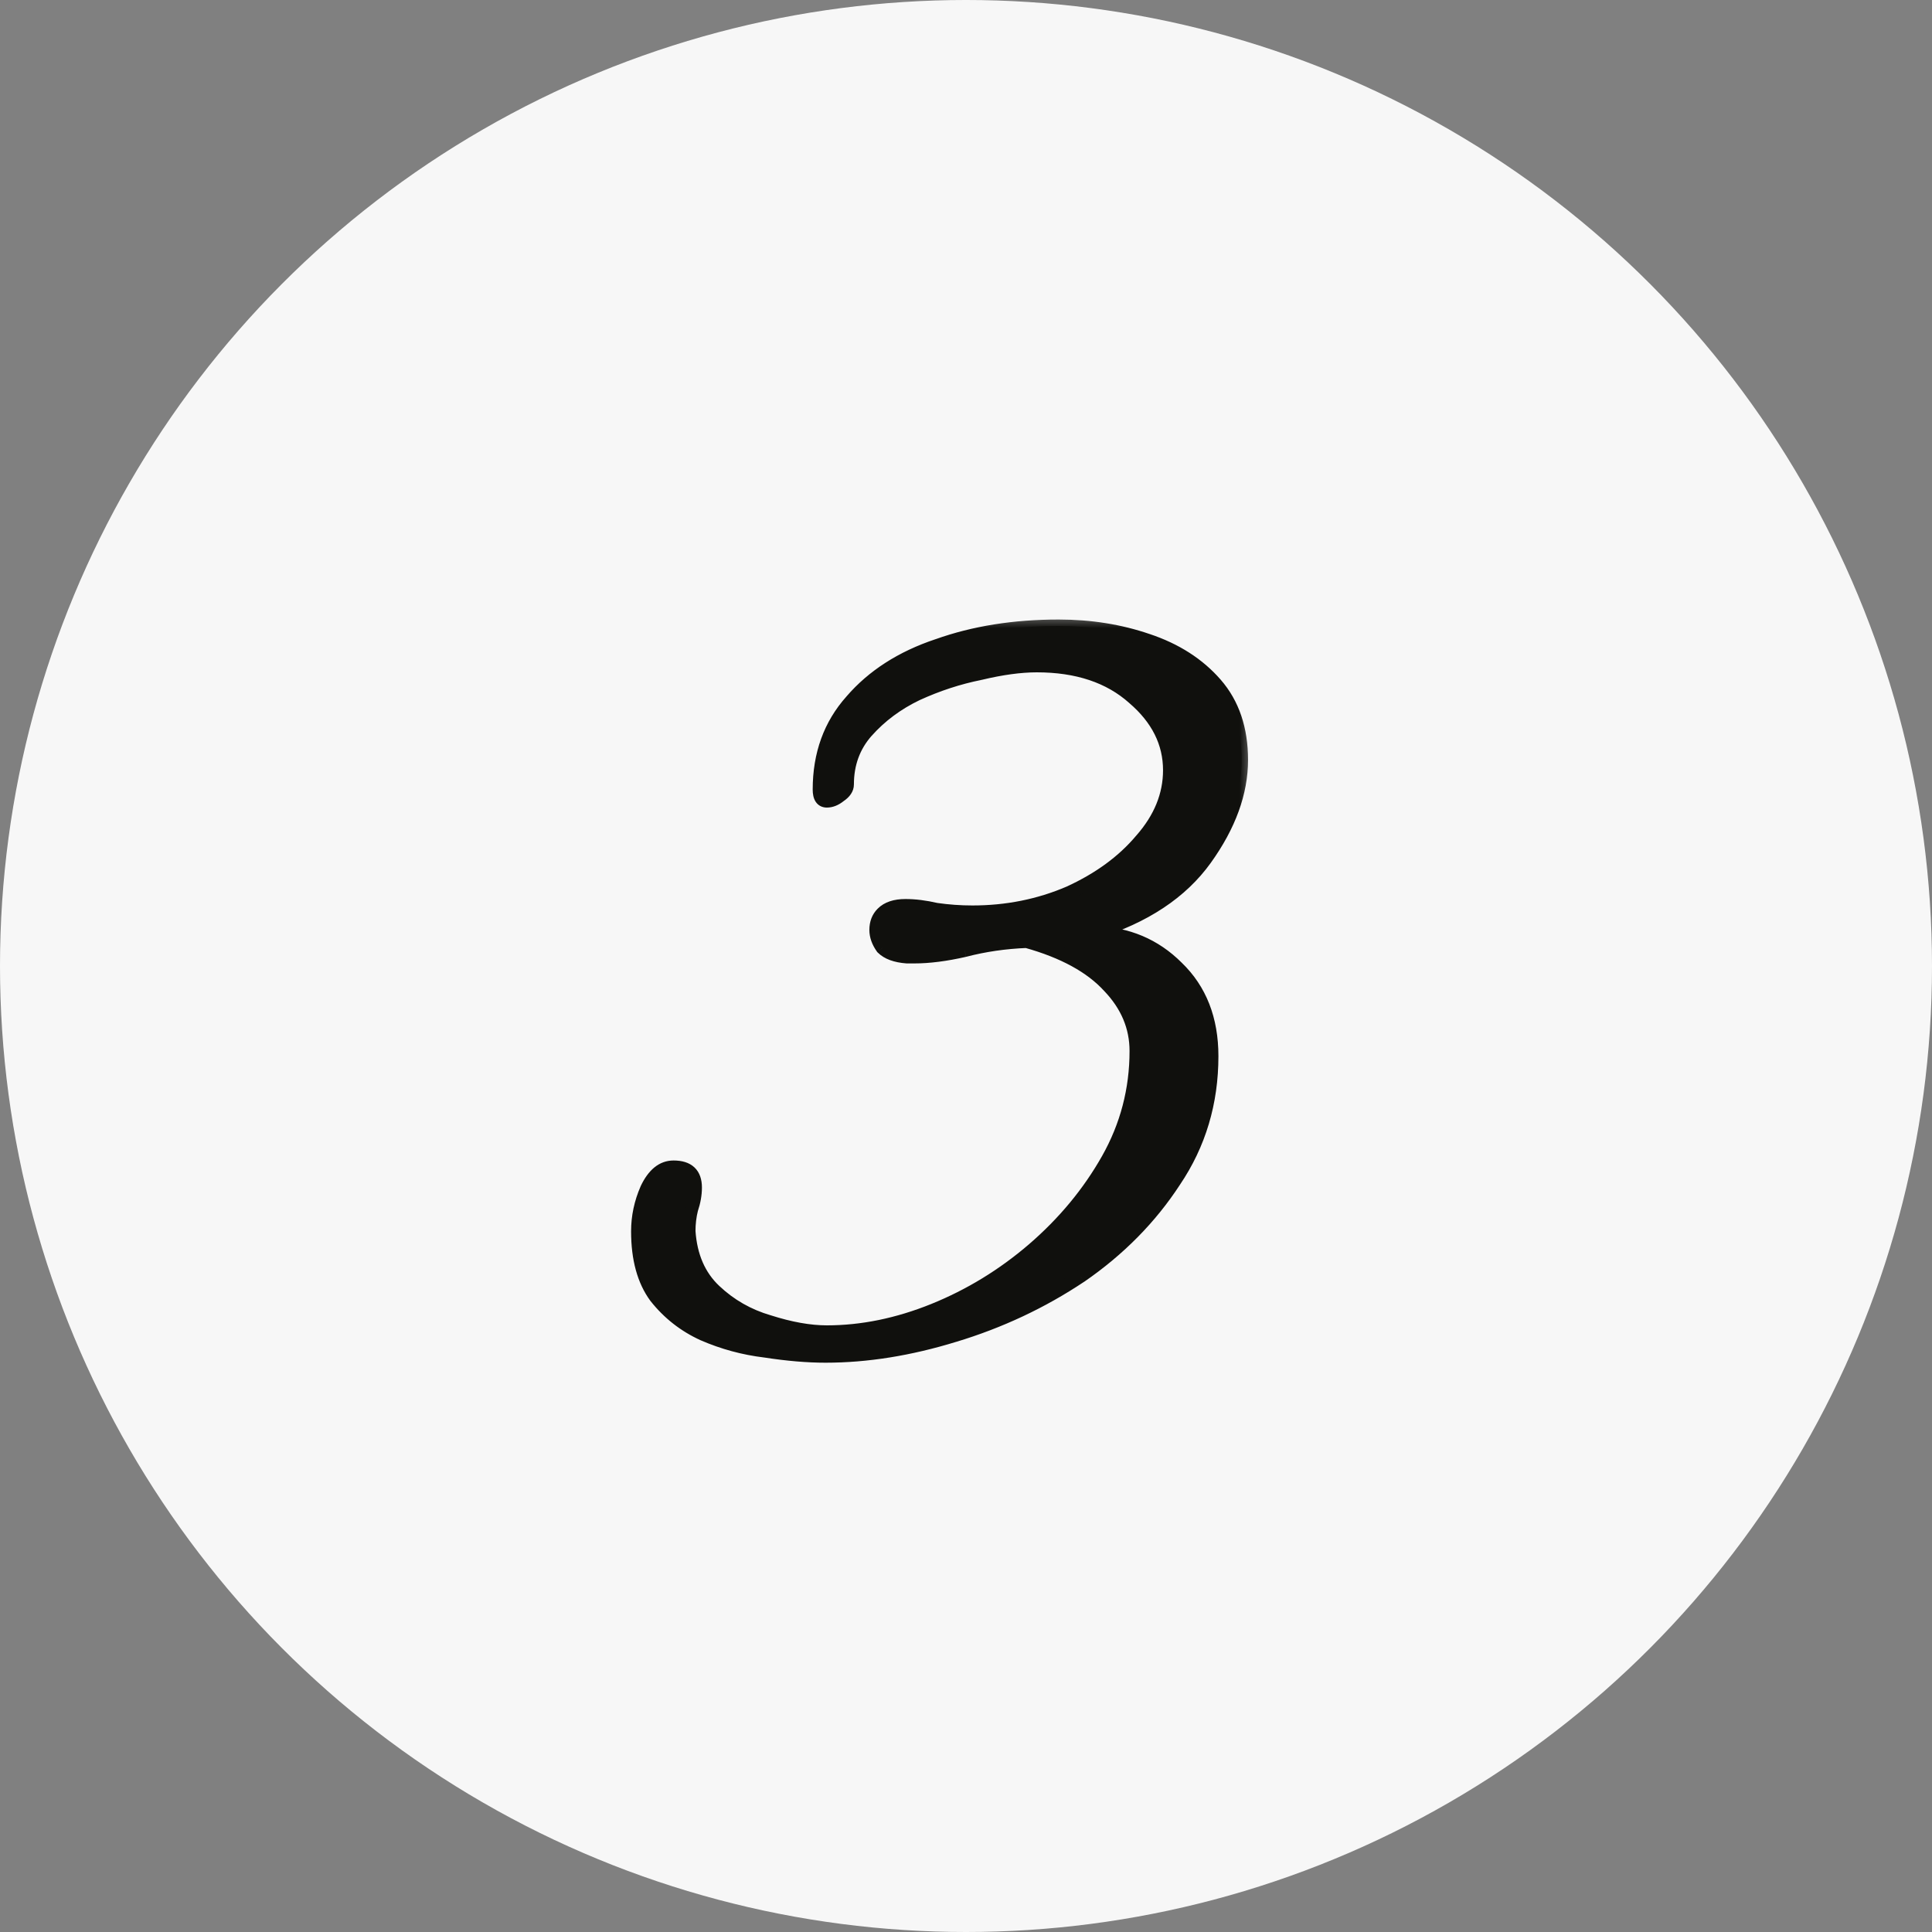
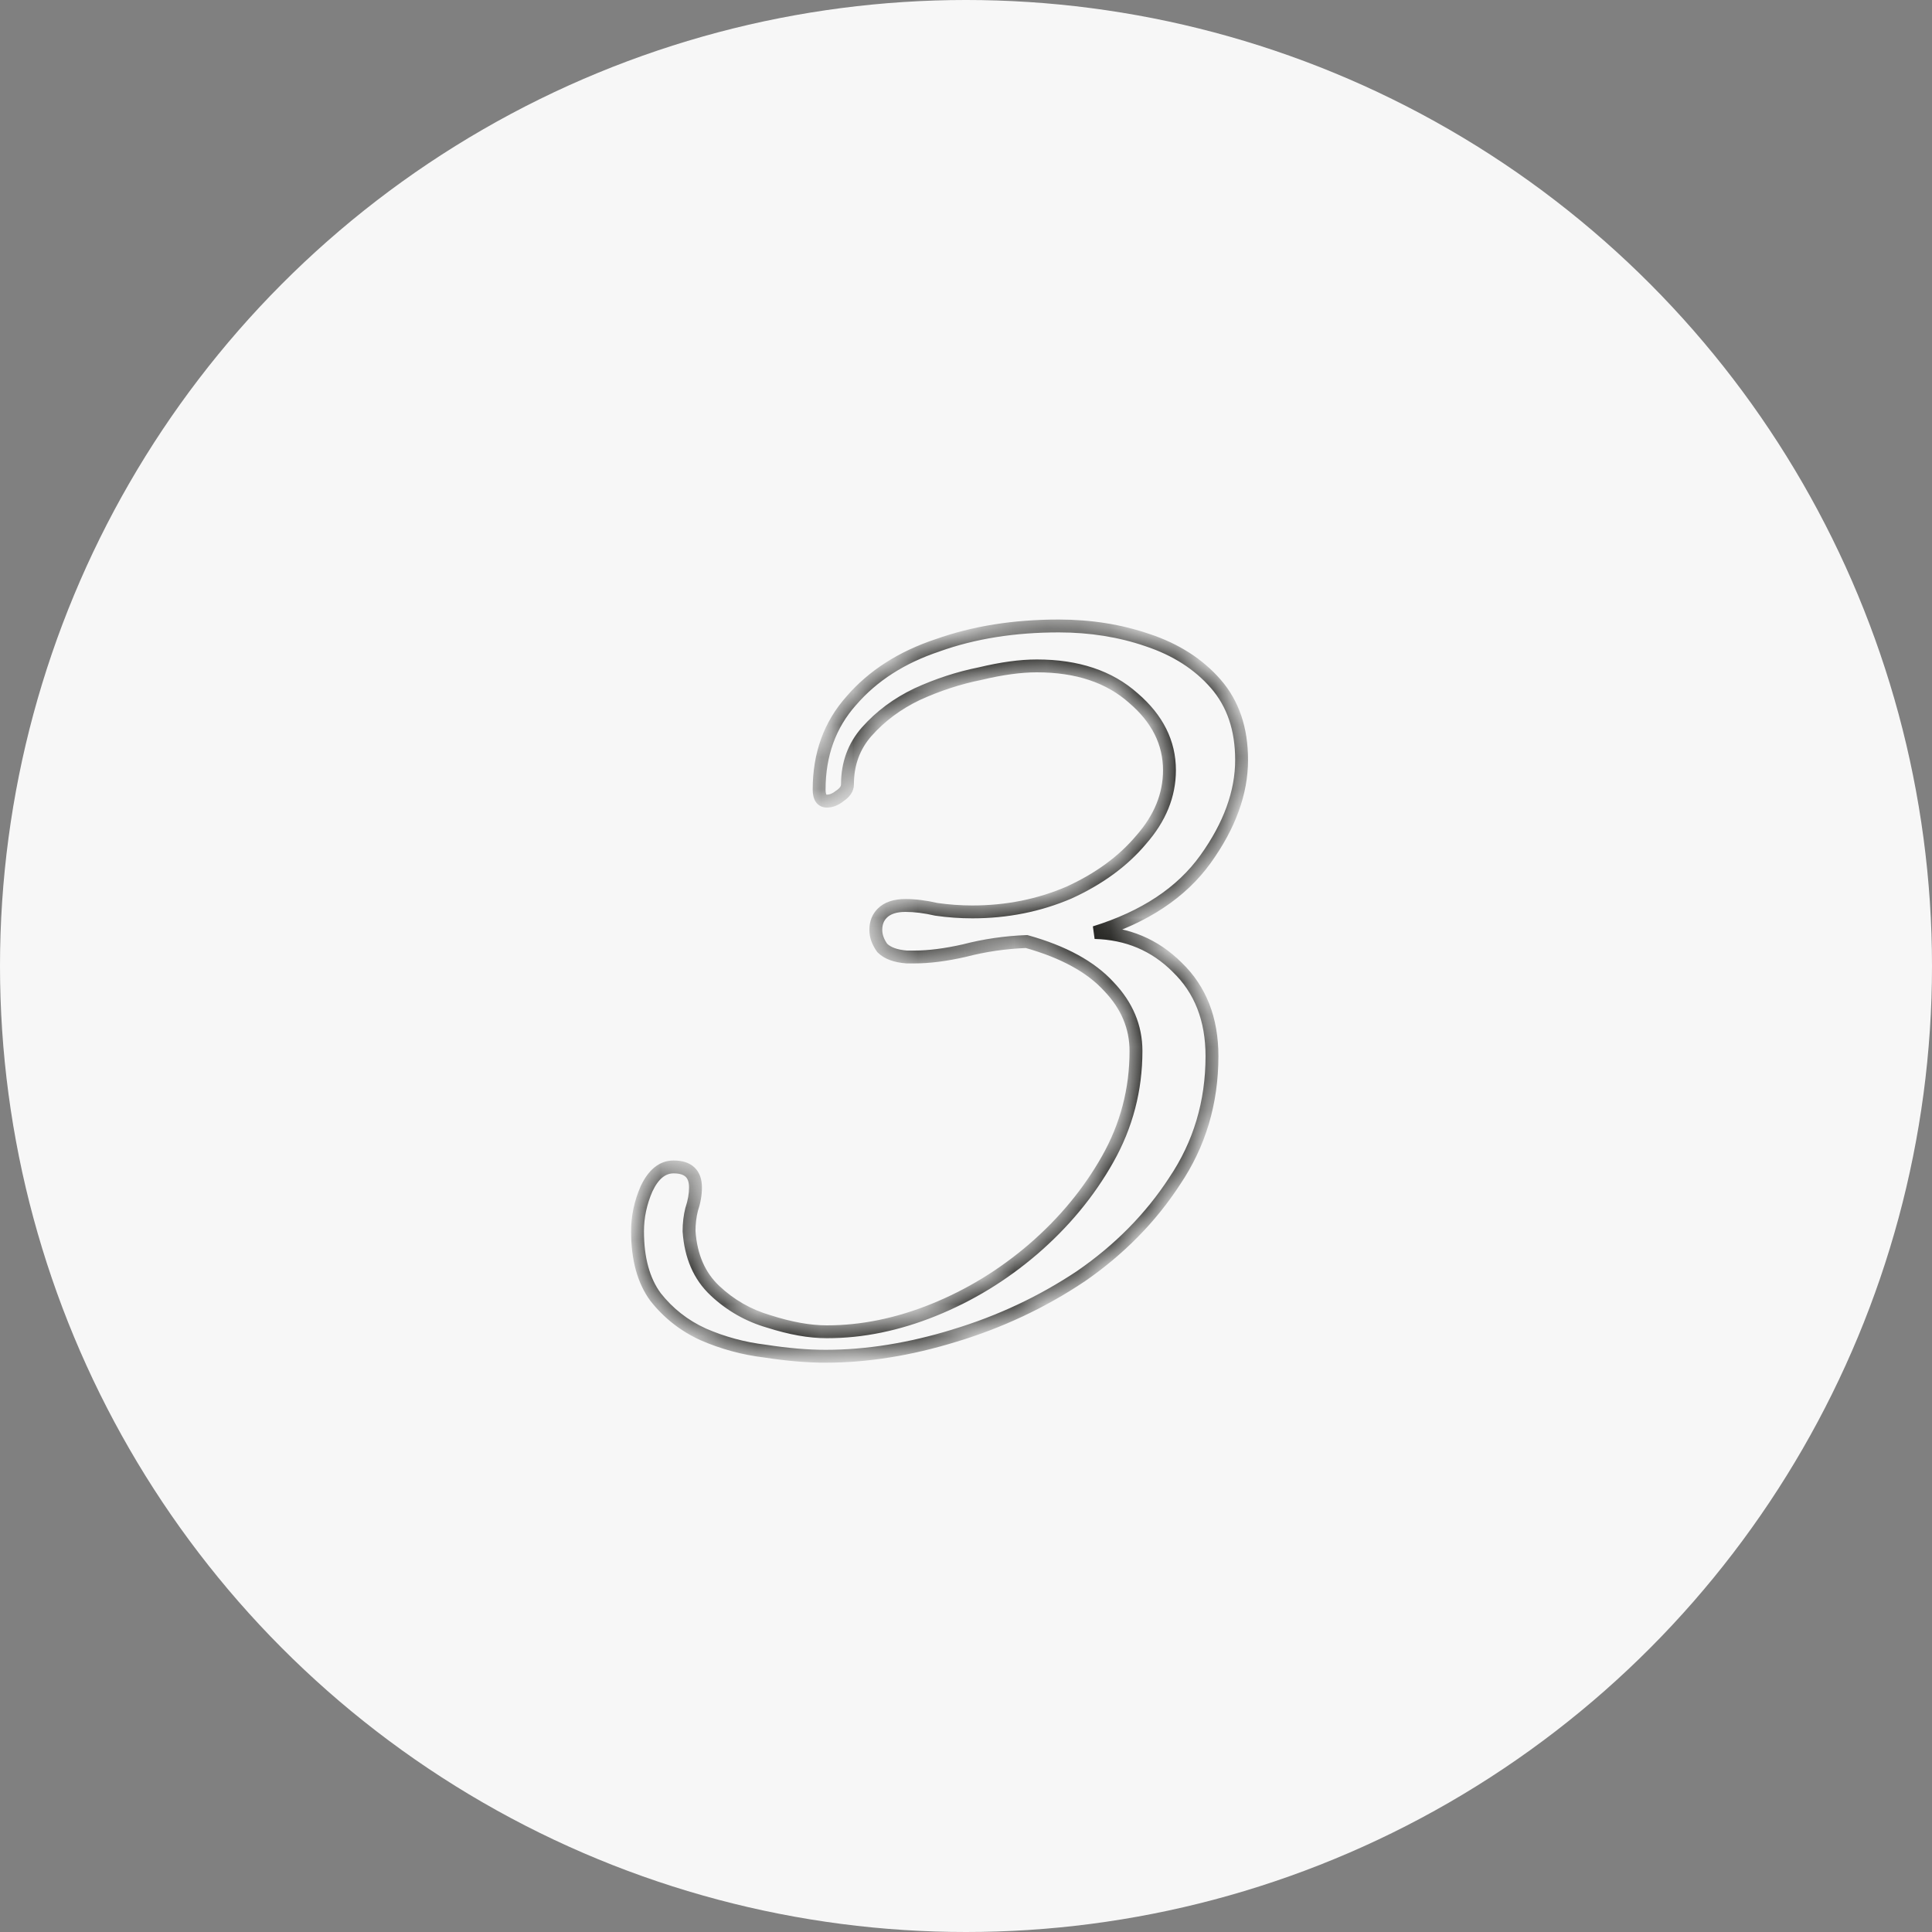
<svg xmlns="http://www.w3.org/2000/svg" width="60" height="60" viewBox="0 0 60 60" fill="none">
  <rect x="0" y="0" width="60" height="60" fill="#808080" stroke="none" />
  <circle cx="30" cy="30" r="30" fill="#F7F7F7" />
  <mask id="path-2-outside-1_564_4596" maskUnits="userSpaceOnUse" x="19" y="19" width="20" height="24" fill="black">
-     <rect fill="white" x="19" y="19" width="20" height="24" />
    <path d="M25.639 42.12C25.079 42.12 24.453 42.067 23.759 41.96C23.093 41.88 22.453 41.707 21.839 41.44C21.253 41.173 20.759 40.787 20.359 40.28C19.986 39.773 19.799 39.093 19.799 38.24C19.799 37.787 19.893 37.347 20.079 36.92C20.293 36.467 20.573 36.24 20.919 36.24C21.373 36.24 21.599 36.453 21.599 36.88C21.599 37.093 21.559 37.32 21.479 37.56C21.426 37.773 21.399 38 21.399 38.24C21.453 39.013 21.719 39.627 22.199 40.08C22.679 40.533 23.239 40.853 23.879 41.04C24.546 41.253 25.146 41.36 25.679 41.36C26.773 41.36 27.879 41.133 28.999 40.68C30.119 40.227 31.146 39.6 32.079 38.8C33.039 37.973 33.813 37.04 34.399 36C34.986 34.96 35.279 33.84 35.279 32.64C35.279 31.893 34.999 31.227 34.439 30.64C33.879 30.027 33.026 29.56 31.879 29.24C31.213 29.267 30.573 29.36 29.959 29.52C29.373 29.653 28.853 29.72 28.399 29.72H28.159C27.813 29.693 27.559 29.6 27.399 29.44C27.266 29.253 27.199 29.067 27.199 28.88C27.199 28.667 27.266 28.493 27.399 28.36C27.559 28.2 27.799 28.12 28.119 28.12C28.413 28.12 28.733 28.16 29.079 28.24C29.453 28.293 29.826 28.32 30.199 28.32C31.266 28.32 32.266 28.12 33.199 27.72C34.133 27.293 34.879 26.747 35.439 26.08C36.026 25.413 36.319 24.693 36.319 23.92C36.319 23.067 35.946 22.32 35.199 21.68C34.453 21.013 33.453 20.68 32.199 20.68C31.693 20.68 31.106 20.76 30.439 20.92C29.773 21.053 29.119 21.267 28.479 21.56C27.866 21.853 27.346 22.24 26.919 22.72C26.519 23.173 26.319 23.72 26.319 24.36C26.319 24.493 26.239 24.613 26.079 24.72C25.946 24.827 25.813 24.88 25.679 24.88C25.519 24.88 25.439 24.76 25.439 24.52C25.439 23.427 25.773 22.507 26.439 21.76C27.106 20.987 27.999 20.413 29.119 20.04C30.239 19.64 31.493 19.44 32.879 19.44C33.866 19.44 34.786 19.587 35.639 19.88C36.519 20.173 37.226 20.627 37.759 21.24C38.293 21.853 38.559 22.64 38.559 23.6C38.559 24.613 38.186 25.64 37.439 26.68C36.693 27.72 35.546 28.48 33.999 28.96C35.013 28.987 35.866 29.347 36.559 30.04C37.279 30.733 37.639 31.653 37.639 32.8C37.639 34.24 37.253 35.533 36.479 36.68C35.733 37.827 34.759 38.813 33.559 39.64C32.359 40.44 31.053 41.053 29.639 41.48C28.253 41.907 26.919 42.12 25.639 42.12Z" />
  </mask>
-   <path d="M25.639 42.12C25.079 42.12 24.453 42.067 23.759 41.96C23.093 41.88 22.453 41.707 21.839 41.44C21.253 41.173 20.759 40.787 20.359 40.28C19.986 39.773 19.799 39.093 19.799 38.24C19.799 37.787 19.893 37.347 20.079 36.92C20.293 36.467 20.573 36.24 20.919 36.24C21.373 36.24 21.599 36.453 21.599 36.88C21.599 37.093 21.559 37.32 21.479 37.56C21.426 37.773 21.399 38 21.399 38.24C21.453 39.013 21.719 39.627 22.199 40.08C22.679 40.533 23.239 40.853 23.879 41.04C24.546 41.253 25.146 41.36 25.679 41.36C26.773 41.36 27.879 41.133 28.999 40.68C30.119 40.227 31.146 39.6 32.079 38.8C33.039 37.973 33.813 37.04 34.399 36C34.986 34.96 35.279 33.84 35.279 32.64C35.279 31.893 34.999 31.227 34.439 30.64C33.879 30.027 33.026 29.56 31.879 29.24C31.213 29.267 30.573 29.36 29.959 29.52C29.373 29.653 28.853 29.72 28.399 29.72H28.159C27.813 29.693 27.559 29.6 27.399 29.44C27.266 29.253 27.199 29.067 27.199 28.88C27.199 28.667 27.266 28.493 27.399 28.36C27.559 28.2 27.799 28.12 28.119 28.12C28.413 28.12 28.733 28.16 29.079 28.24C29.453 28.293 29.826 28.32 30.199 28.32C31.266 28.32 32.266 28.12 33.199 27.72C34.133 27.293 34.879 26.747 35.439 26.08C36.026 25.413 36.319 24.693 36.319 23.92C36.319 23.067 35.946 22.32 35.199 21.68C34.453 21.013 33.453 20.68 32.199 20.68C31.693 20.68 31.106 20.76 30.439 20.92C29.773 21.053 29.119 21.267 28.479 21.56C27.866 21.853 27.346 22.24 26.919 22.72C26.519 23.173 26.319 23.72 26.319 24.36C26.319 24.493 26.239 24.613 26.079 24.72C25.946 24.827 25.813 24.88 25.679 24.88C25.519 24.88 25.439 24.76 25.439 24.52C25.439 23.427 25.773 22.507 26.439 21.76C27.106 20.987 27.999 20.413 29.119 20.04C30.239 19.64 31.493 19.44 32.879 19.44C33.866 19.44 34.786 19.587 35.639 19.88C36.519 20.173 37.226 20.627 37.759 21.24C38.293 21.853 38.559 22.64 38.559 23.6C38.559 24.613 38.186 25.64 37.439 26.68C36.693 27.72 35.546 28.48 33.999 28.96C35.013 28.987 35.866 29.347 36.559 30.04C37.279 30.733 37.639 31.653 37.639 32.8C37.639 34.24 37.253 35.533 36.479 36.68C35.733 37.827 34.759 38.813 33.559 39.64C32.359 40.44 31.053 41.053 29.639 41.48C28.253 41.907 26.919 42.12 25.639 42.12Z" fill="#10100D" />
  <path d="M23.759 41.96L23.79 41.762L23.783 41.761L23.759 41.96ZM21.839 41.44L21.756 41.622L21.759 41.623L21.839 41.44ZM20.359 40.28L20.198 40.399L20.202 40.404L20.359 40.28ZM20.079 36.92L19.898 36.835L19.896 36.84L20.079 36.92ZM21.479 37.56L21.29 37.497L21.287 37.504L21.285 37.511L21.479 37.56ZM21.399 38.24H21.199L21.2 38.254L21.399 38.24ZM22.199 40.08L22.062 40.225L22.199 40.08ZM23.879 41.04L23.94 40.849L23.935 40.848L23.879 41.04ZM28.999 40.68L28.924 40.495L28.999 40.68ZM32.079 38.8L32.209 38.952L32.21 38.952L32.079 38.8ZM34.399 36L34.573 36.098L34.399 36ZM34.439 30.64L34.291 30.775L34.294 30.778L34.439 30.64ZM31.879 29.24L31.933 29.047L31.903 29.039L31.871 29.04L31.879 29.24ZM29.959 29.52L30.004 29.715L30.01 29.713L29.959 29.52ZM28.159 29.72L28.144 29.919L28.151 29.92H28.159V29.72ZM27.399 29.44L27.236 29.556L27.246 29.57L27.258 29.581L27.399 29.44ZM29.079 28.24L29.034 28.435L29.043 28.437L29.051 28.438L29.079 28.24ZM33.199 27.72L33.278 27.904L33.282 27.902L33.199 27.72ZM35.439 26.08L35.289 25.948L35.286 25.951L35.439 26.08ZM35.199 21.68L35.066 21.829L35.069 21.832L35.199 21.68ZM30.439 20.92L30.479 21.116L30.486 21.114L30.439 20.92ZM28.479 21.56L28.396 21.378L28.393 21.38L28.479 21.56ZM26.919 22.72L26.77 22.587L26.769 22.588L26.919 22.72ZM26.079 24.72L25.968 24.554L25.961 24.558L25.954 24.564L26.079 24.72ZM26.439 21.76L26.588 21.893L26.591 21.891L26.439 21.76ZM29.119 20.04L29.183 20.23L29.186 20.228L29.119 20.04ZM35.639 19.88L35.574 20.069L35.576 20.07L35.639 19.88ZM37.759 21.24L37.91 21.109V21.109L37.759 21.24ZM37.439 26.68L37.602 26.797V26.797L37.439 26.68ZM33.999 28.96L33.94 28.769L33.994 29.16L33.999 28.96ZM36.559 30.04L36.418 30.181L36.42 30.184L36.559 30.04ZM36.479 36.68L36.313 36.568L36.312 36.571L36.479 36.68ZM33.559 39.64L33.67 39.806L33.673 39.805L33.559 39.64ZM29.639 41.48L29.581 41.288L29.58 41.289L29.639 41.48ZM25.639 41.92C25.092 41.92 24.475 41.868 23.79 41.762L23.729 42.158C24.43 42.266 25.067 42.32 25.639 42.32V41.92ZM23.783 41.761C23.136 41.684 22.514 41.516 21.919 41.257L21.759 41.623C22.391 41.898 23.049 42.076 23.735 42.159L23.783 41.761ZM21.922 41.258C21.364 41.005 20.896 40.638 20.516 40.156L20.202 40.404C20.622 40.936 21.141 41.342 21.756 41.622L21.922 41.258ZM20.52 40.161C20.18 39.699 19.999 39.066 19.999 38.24H19.599C19.599 39.121 19.792 39.847 20.198 40.399L20.52 40.161ZM19.999 38.24C19.999 37.815 20.087 37.402 20.262 37L19.896 36.84C19.699 37.291 19.599 37.758 19.599 38.24H19.999ZM20.26 37.005C20.457 36.586 20.683 36.44 20.919 36.44V36.04C20.462 36.04 20.128 36.347 19.898 36.835L20.26 37.005ZM20.919 36.44C21.118 36.44 21.23 36.487 21.292 36.546C21.352 36.602 21.399 36.701 21.399 36.88H21.799C21.799 36.633 21.733 36.411 21.566 36.254C21.402 36.1 21.174 36.04 20.919 36.04V36.44ZM21.399 36.88C21.399 37.068 21.364 37.273 21.29 37.497L21.669 37.623C21.755 37.367 21.799 37.118 21.799 36.88H21.399ZM21.285 37.511C21.227 37.742 21.199 37.985 21.199 38.24H21.599C21.599 38.015 21.624 37.805 21.673 37.608L21.285 37.511ZM21.2 38.254C21.256 39.068 21.539 39.732 22.062 40.225L22.337 39.935C21.899 39.522 21.649 38.959 21.599 38.226L21.2 38.254ZM22.062 40.225C22.565 40.701 23.153 41.037 23.823 41.232L23.935 40.848C23.325 40.67 22.793 40.366 22.337 39.935L22.062 40.225ZM23.818 41.23C24.499 41.448 25.12 41.56 25.679 41.56V41.16C25.172 41.16 24.593 41.058 23.94 40.849L23.818 41.23ZM25.679 41.56C26.801 41.56 27.933 41.327 29.074 40.865L28.924 40.495C27.826 40.939 26.744 41.16 25.679 41.16V41.56ZM29.074 40.865C30.215 40.404 31.26 39.766 32.209 38.952L31.949 38.648C31.032 39.434 30.024 40.05 28.924 40.495L29.074 40.865ZM32.21 38.952C33.186 38.111 33.975 37.16 34.573 36.098L34.225 35.902C33.65 36.92 32.892 37.836 31.949 38.648L32.21 38.952ZM34.573 36.098C35.177 35.028 35.479 33.874 35.479 32.64H35.079C35.079 33.806 34.795 34.892 34.225 35.902L34.573 36.098ZM35.479 32.64C35.479 31.837 35.176 31.122 34.584 30.502L34.294 30.778C34.822 31.331 35.079 31.949 35.079 32.64H35.479ZM34.587 30.505C33.993 29.855 33.101 29.373 31.933 29.047L31.826 29.433C32.951 29.747 33.766 30.199 34.291 30.775L34.587 30.505ZM31.871 29.04C31.191 29.067 30.537 29.163 29.909 29.326L30.01 29.713C30.608 29.557 31.234 29.466 31.887 29.44L31.871 29.04ZM29.915 29.325C29.338 29.456 28.834 29.52 28.399 29.52V29.92C28.871 29.92 29.407 29.851 30.003 29.715L29.915 29.325ZM28.399 29.52H28.159V29.92H28.399V29.52ZM28.175 29.521C27.851 29.496 27.653 29.411 27.541 29.299L27.258 29.581C27.466 29.789 27.774 29.891 28.144 29.919L28.175 29.521ZM27.562 29.324C27.447 29.163 27.399 29.016 27.399 28.88H26.999C26.999 29.117 27.084 29.343 27.236 29.556L27.562 29.324ZM27.399 28.88C27.399 28.712 27.45 28.592 27.541 28.501L27.258 28.219C27.082 28.395 26.999 28.621 26.999 28.88H27.399ZM27.541 28.501C27.65 28.392 27.83 28.32 28.119 28.32V27.92C27.768 27.92 27.468 28.008 27.258 28.219L27.541 28.501ZM28.119 28.32C28.395 28.32 28.699 28.358 29.034 28.435L29.124 28.045C28.766 27.962 28.43 27.92 28.119 27.92V28.32ZM29.051 28.438C29.433 28.493 29.816 28.52 30.199 28.52V28.12C29.835 28.12 29.472 28.094 29.108 28.042L29.051 28.438ZM30.199 28.52C31.292 28.52 32.319 28.315 33.278 27.904L33.12 27.536C32.213 27.925 31.24 28.12 30.199 28.12V28.52ZM33.282 27.902C34.238 27.465 35.01 26.902 35.592 26.209L35.286 25.951C34.748 26.592 34.027 27.122 33.116 27.538L33.282 27.902ZM35.589 26.212C36.203 25.515 36.519 24.749 36.519 23.92H36.119C36.119 24.637 35.849 25.312 35.289 25.948L35.589 26.212ZM36.519 23.92C36.519 22.999 36.113 22.2 35.329 21.528L35.069 21.832C35.779 22.44 36.119 23.134 36.119 23.92H36.519ZM35.332 21.531C34.541 20.824 33.489 20.48 32.199 20.48V20.88C33.416 20.88 34.365 21.203 35.066 21.829L35.332 21.531ZM32.199 20.48C31.672 20.48 31.07 20.563 30.392 20.726L30.486 21.114C31.142 20.957 31.713 20.88 32.199 20.88V20.48ZM30.4 20.724C29.718 20.86 29.049 21.079 28.396 21.378L28.562 21.742C29.189 21.455 29.828 21.246 30.478 21.116L30.4 20.724ZM28.393 21.38C27.757 21.684 27.215 22.086 26.77 22.587L27.069 22.853C27.477 22.394 27.975 22.023 28.566 21.74L28.393 21.38ZM26.769 22.588C26.335 23.08 26.119 23.674 26.119 24.36H26.519C26.519 23.766 26.703 23.267 27.069 22.852L26.769 22.588ZM26.119 24.36C26.119 24.4 26.099 24.466 25.968 24.554L26.19 24.886C26.379 24.76 26.519 24.587 26.519 24.36H26.119ZM25.954 24.564C25.846 24.65 25.756 24.68 25.679 24.68V25.08C25.869 25.08 26.046 25.003 26.204 24.876L25.954 24.564ZM25.679 24.68C25.664 24.68 25.661 24.677 25.664 24.679C25.667 24.68 25.668 24.682 25.666 24.679C25.658 24.667 25.639 24.624 25.639 24.52H25.239C25.239 24.656 25.261 24.793 25.333 24.901C25.414 25.023 25.541 25.08 25.679 25.08V24.68ZM25.639 24.52C25.639 23.471 25.958 22.6 26.588 21.893L26.29 21.627C25.587 22.414 25.239 23.382 25.239 24.52H25.639ZM26.591 21.891C27.23 21.149 28.091 20.593 29.183 20.23L29.056 19.85C27.907 20.233 26.981 20.825 26.288 21.629L26.591 21.891ZM29.186 20.228C30.282 19.837 31.512 19.64 32.879 19.64V19.24C31.473 19.24 30.197 19.443 29.052 19.852L29.186 20.228ZM32.879 19.64C33.846 19.64 34.744 19.784 35.574 20.069L35.704 19.691C34.828 19.39 33.886 19.24 32.879 19.24V19.64ZM35.576 20.07C36.427 20.353 37.102 20.788 37.608 21.371L37.91 21.109C37.35 20.465 36.611 19.993 35.703 19.69L35.576 20.07ZM37.608 21.371C38.104 21.942 38.359 22.679 38.359 23.6H38.759C38.759 22.601 38.481 21.765 37.91 21.109L37.608 21.371ZM38.359 23.6C38.359 24.562 38.005 25.548 37.277 26.563L37.602 26.797C38.366 25.732 38.759 24.665 38.759 23.6H38.359ZM37.277 26.563C36.562 27.56 35.456 28.298 33.94 28.769L34.059 29.151C35.636 28.662 36.824 27.88 37.602 26.797L37.277 26.563ZM33.994 29.16C34.958 29.185 35.762 29.526 36.418 30.181L36.701 29.899C35.97 29.168 35.067 28.788 34.005 28.76L33.994 29.16ZM36.42 30.184C37.096 30.834 37.439 31.699 37.439 32.8H37.839C37.839 31.608 37.463 30.633 36.698 29.896L36.42 30.184ZM37.439 32.8C37.439 34.202 37.063 35.456 36.313 36.568L36.645 36.792C37.442 35.611 37.839 34.278 37.839 32.8H37.439ZM36.312 36.571C35.58 37.694 34.626 38.663 33.446 39.475L33.673 39.805C34.893 38.964 35.885 37.959 36.647 36.789L36.312 36.571ZM33.448 39.474C32.265 40.262 30.976 40.867 29.581 41.288L29.697 41.672C31.129 41.239 32.453 40.618 33.67 39.806L33.448 39.474ZM29.58 41.289C28.21 41.71 26.897 41.92 25.639 41.92V42.32C26.942 42.32 28.295 42.103 29.698 41.671L29.58 41.289Z" fill="#10100D" mask="url(#path-2-outside-1_564_4596)" />
</svg>